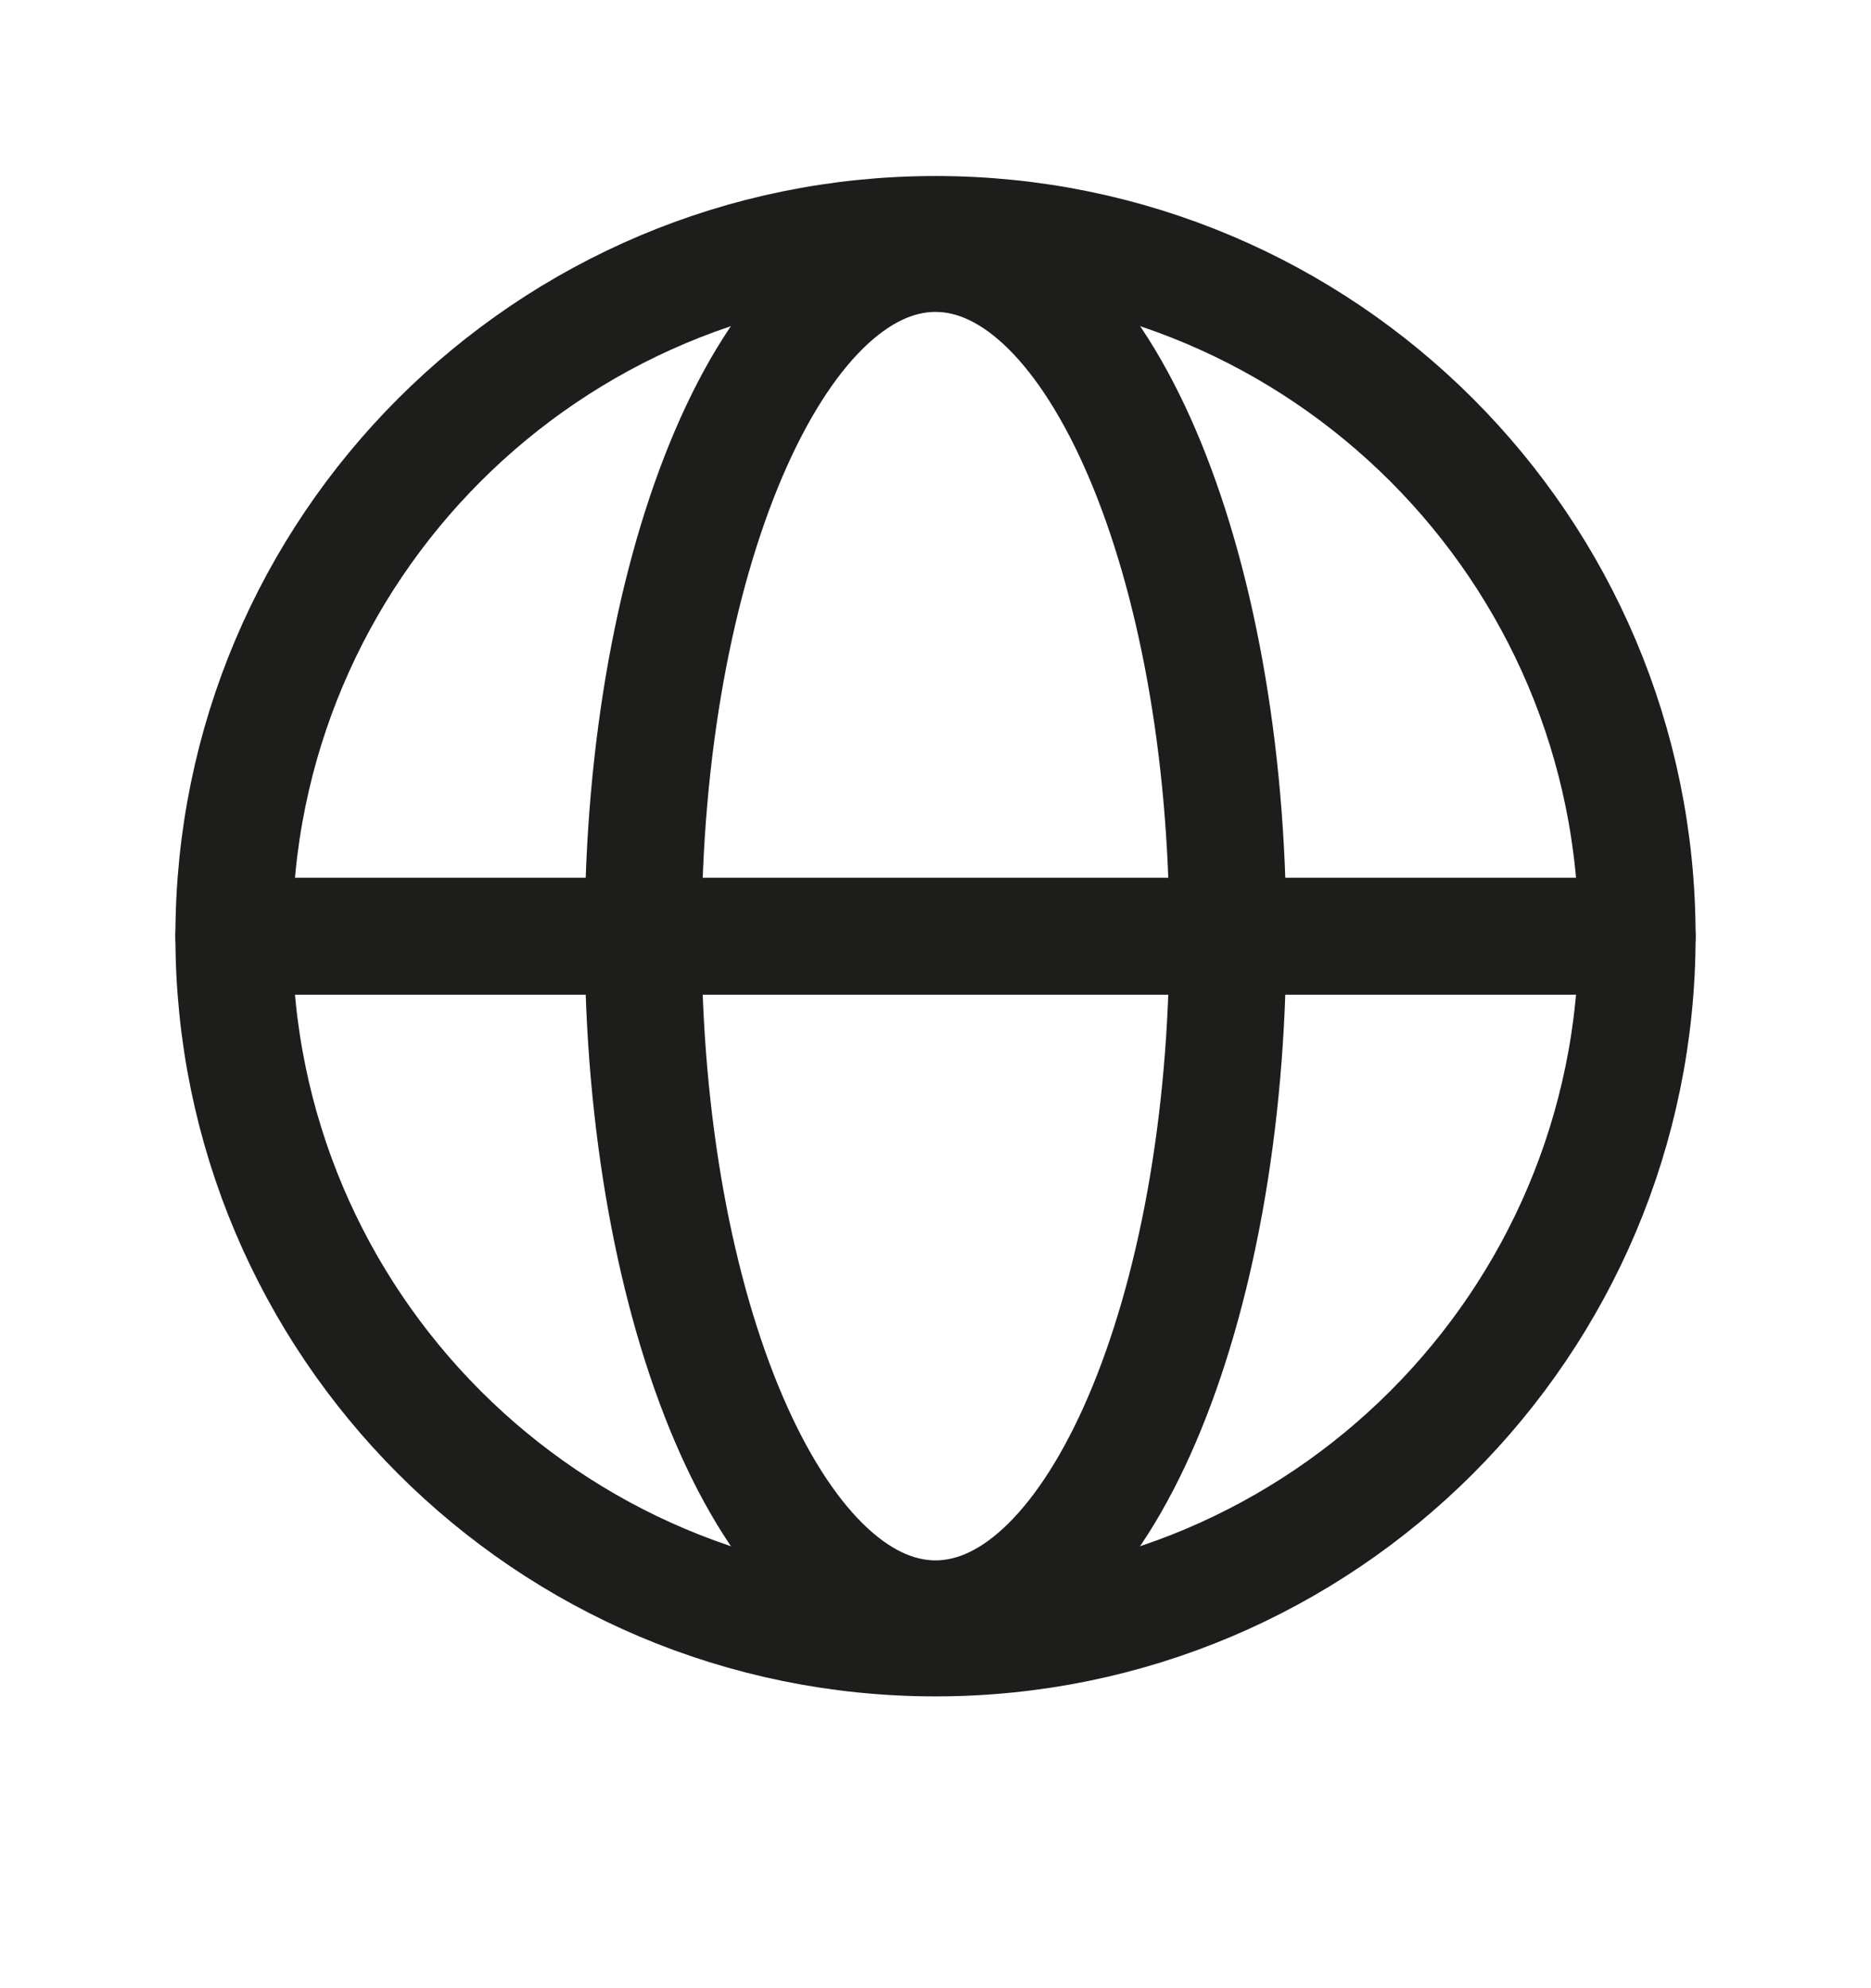
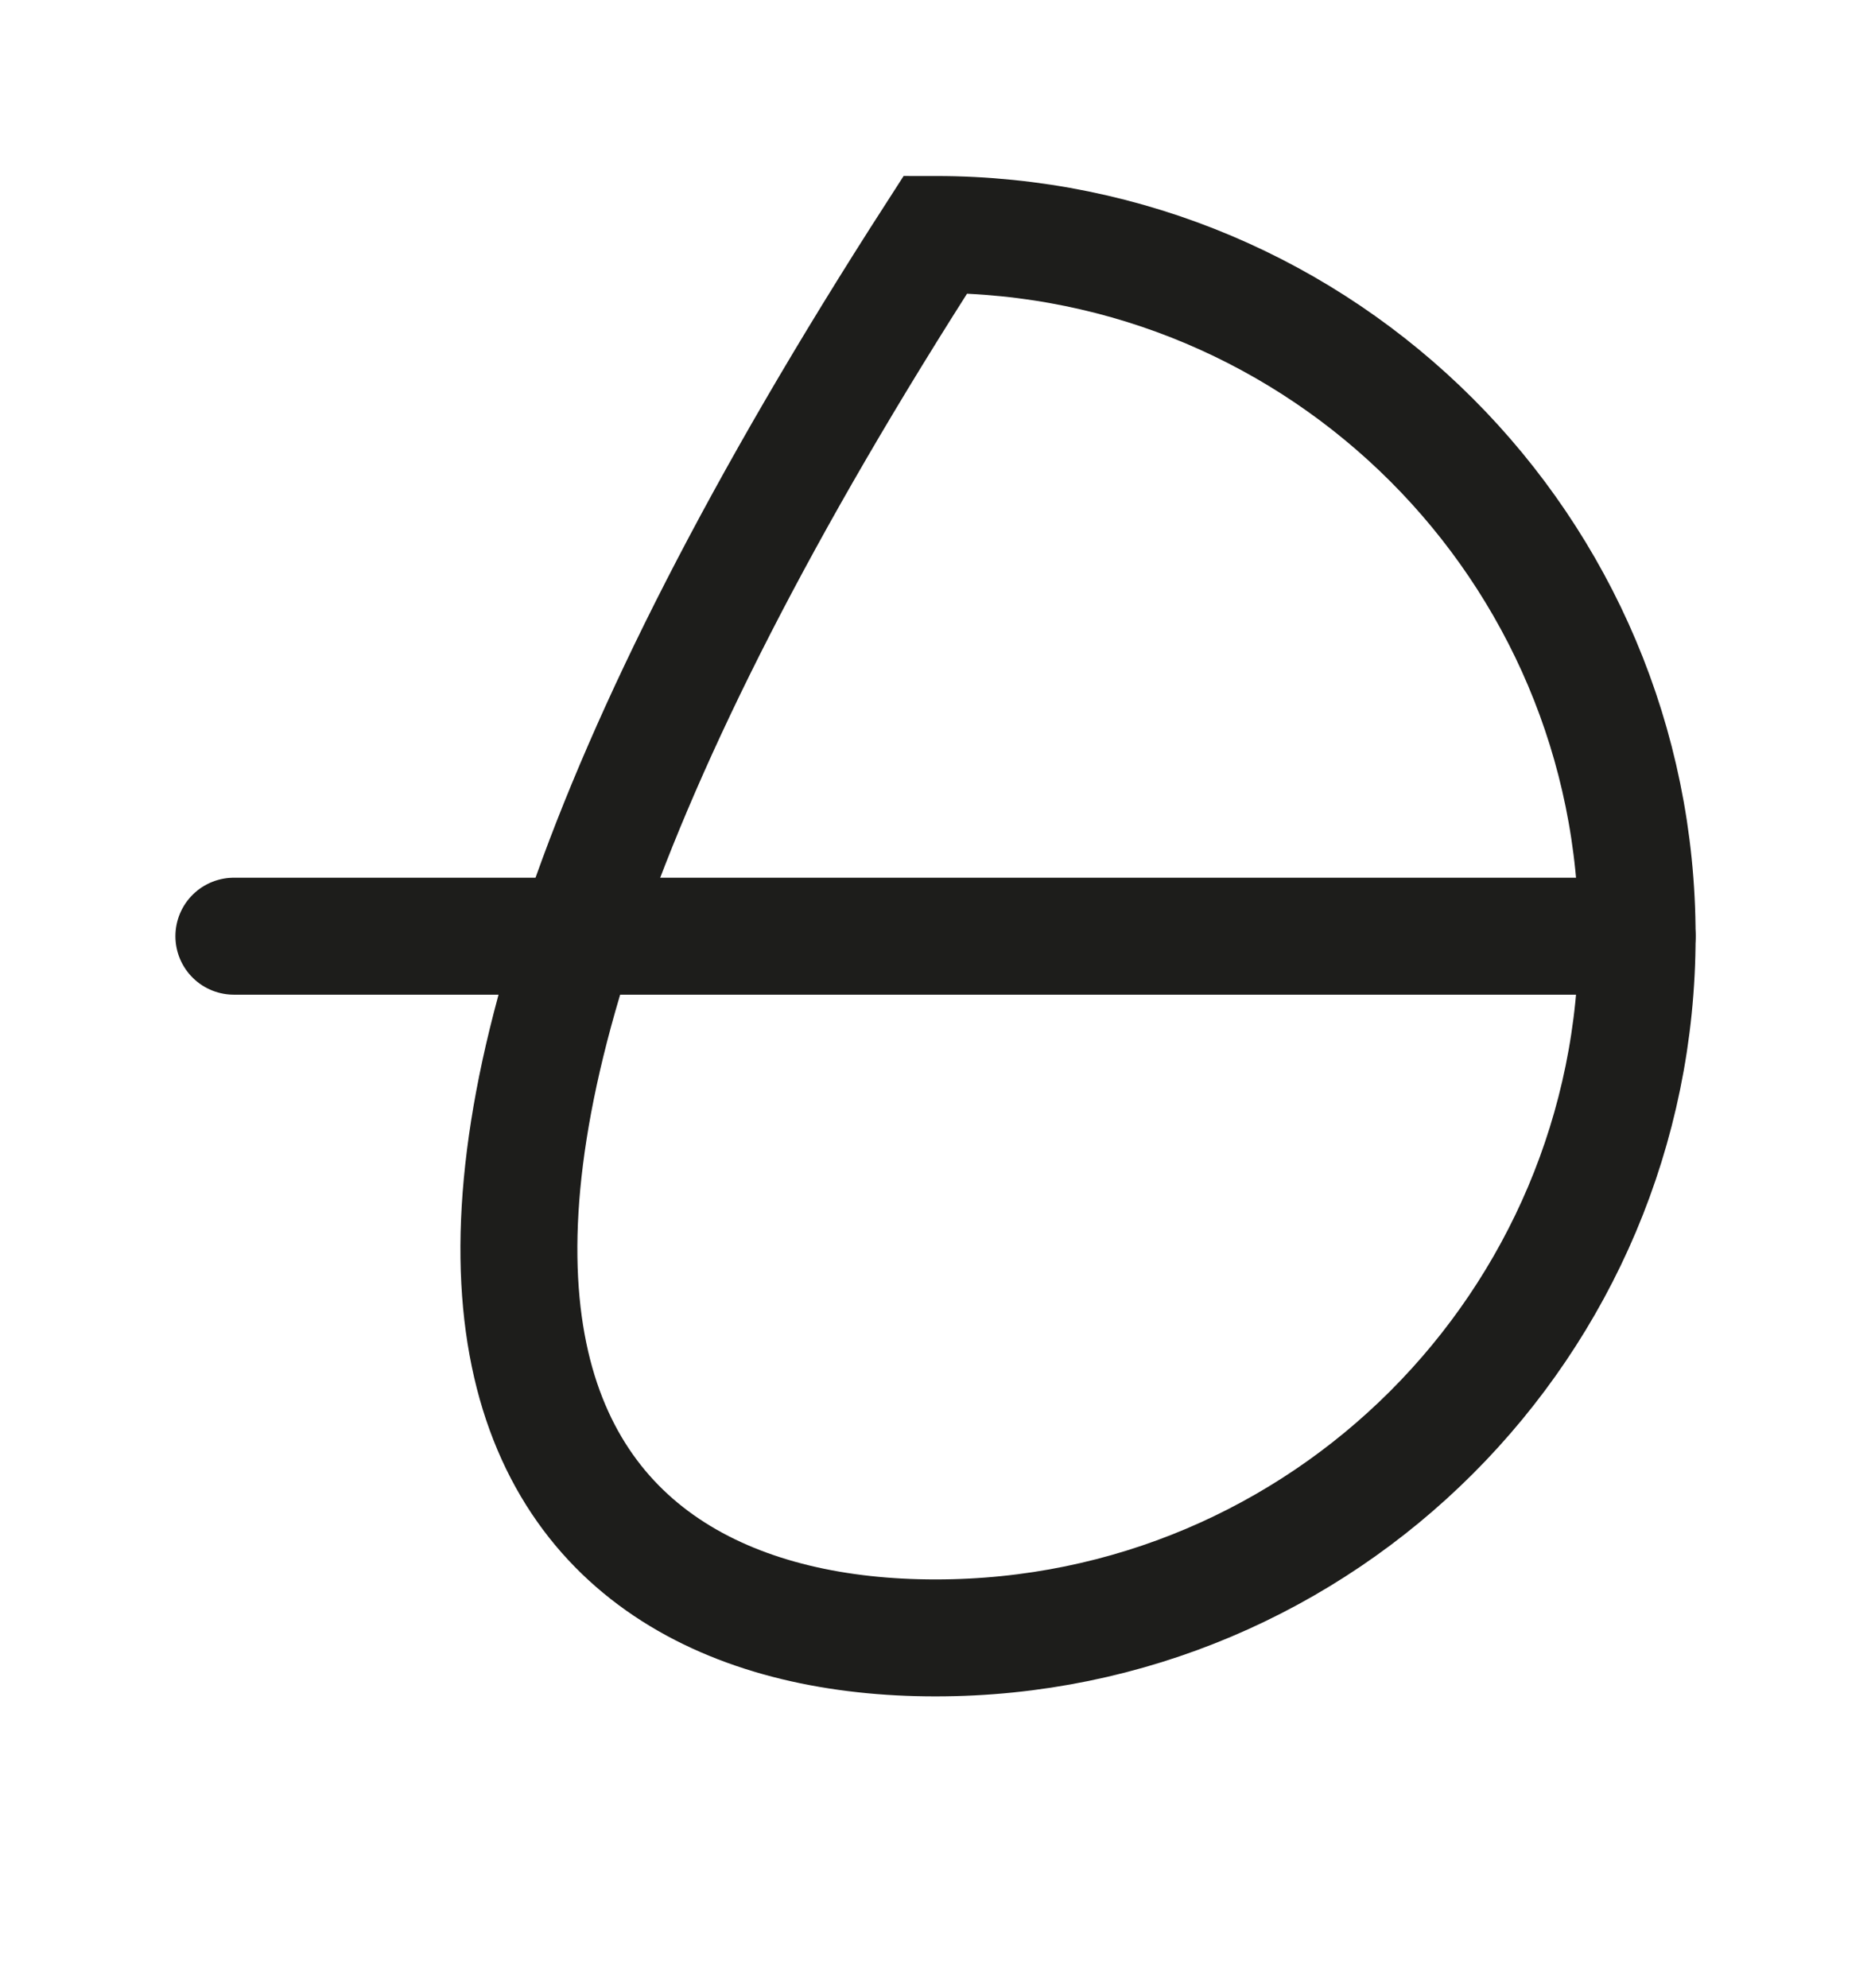
<svg xmlns="http://www.w3.org/2000/svg" width="16" height="17" viewBox="0 0 16 17" fill="none">
-   <path d="M8 14.005C11.314 14.005 14 11.318 14 8.005C14 4.691 11.314 2.005 8 2.005C4.686 2.005 2 4.691 2 8.005C2 11.318 4.686 14.005 8 14.005Z" stroke="#1D1D1B" stroke-miterlimit="10" />
+   <path d="M8 14.005C11.314 14.005 14 11.318 14 8.005C14 4.691 11.314 2.005 8 2.005C2 11.318 4.686 14.005 8 14.005Z" stroke="#1D1D1B" stroke-miterlimit="10" />
  <path d="M2 8.005H14" stroke="#1D1D1B" stroke-linecap="round" stroke-linejoin="round" />
-   <path d="M8 13.842C9.381 13.842 10.5 11.229 10.5 8.005C10.5 4.781 9.381 2.167 8 2.167C6.619 2.167 5.5 4.781 5.5 8.005C5.5 11.229 6.619 13.842 8 13.842Z" stroke="#1D1D1B" stroke-miterlimit="10" />
</svg>